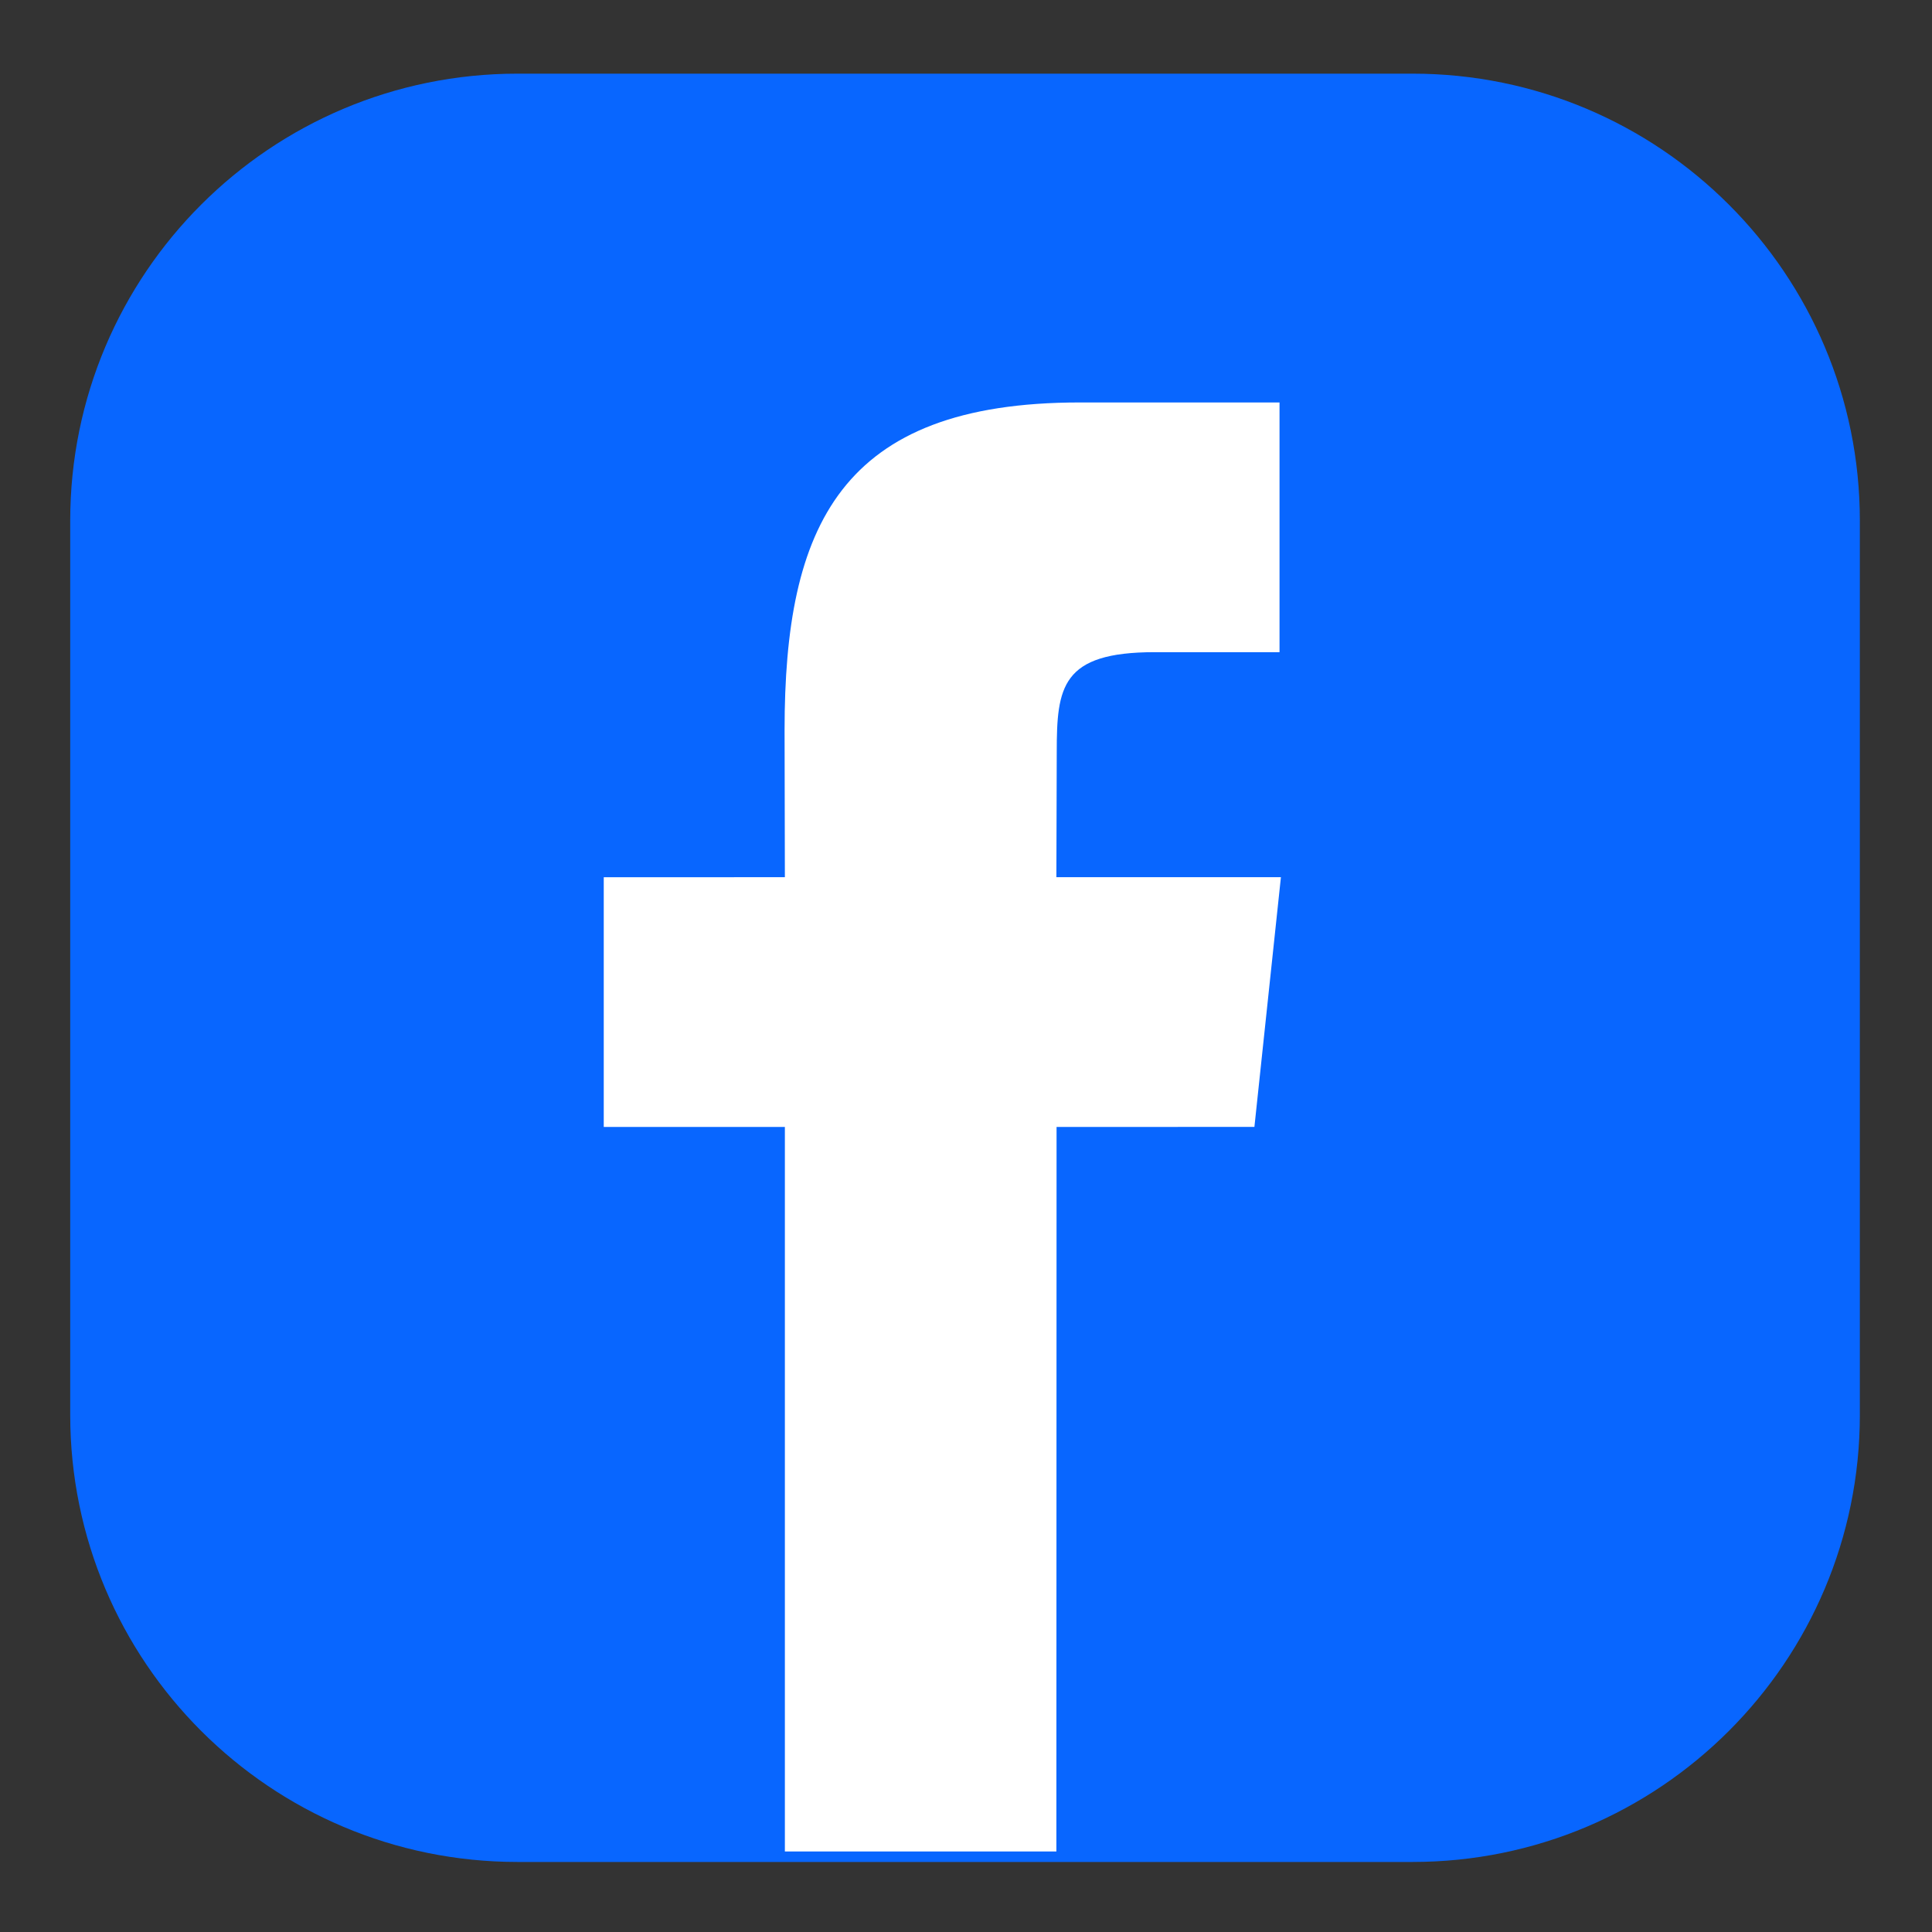
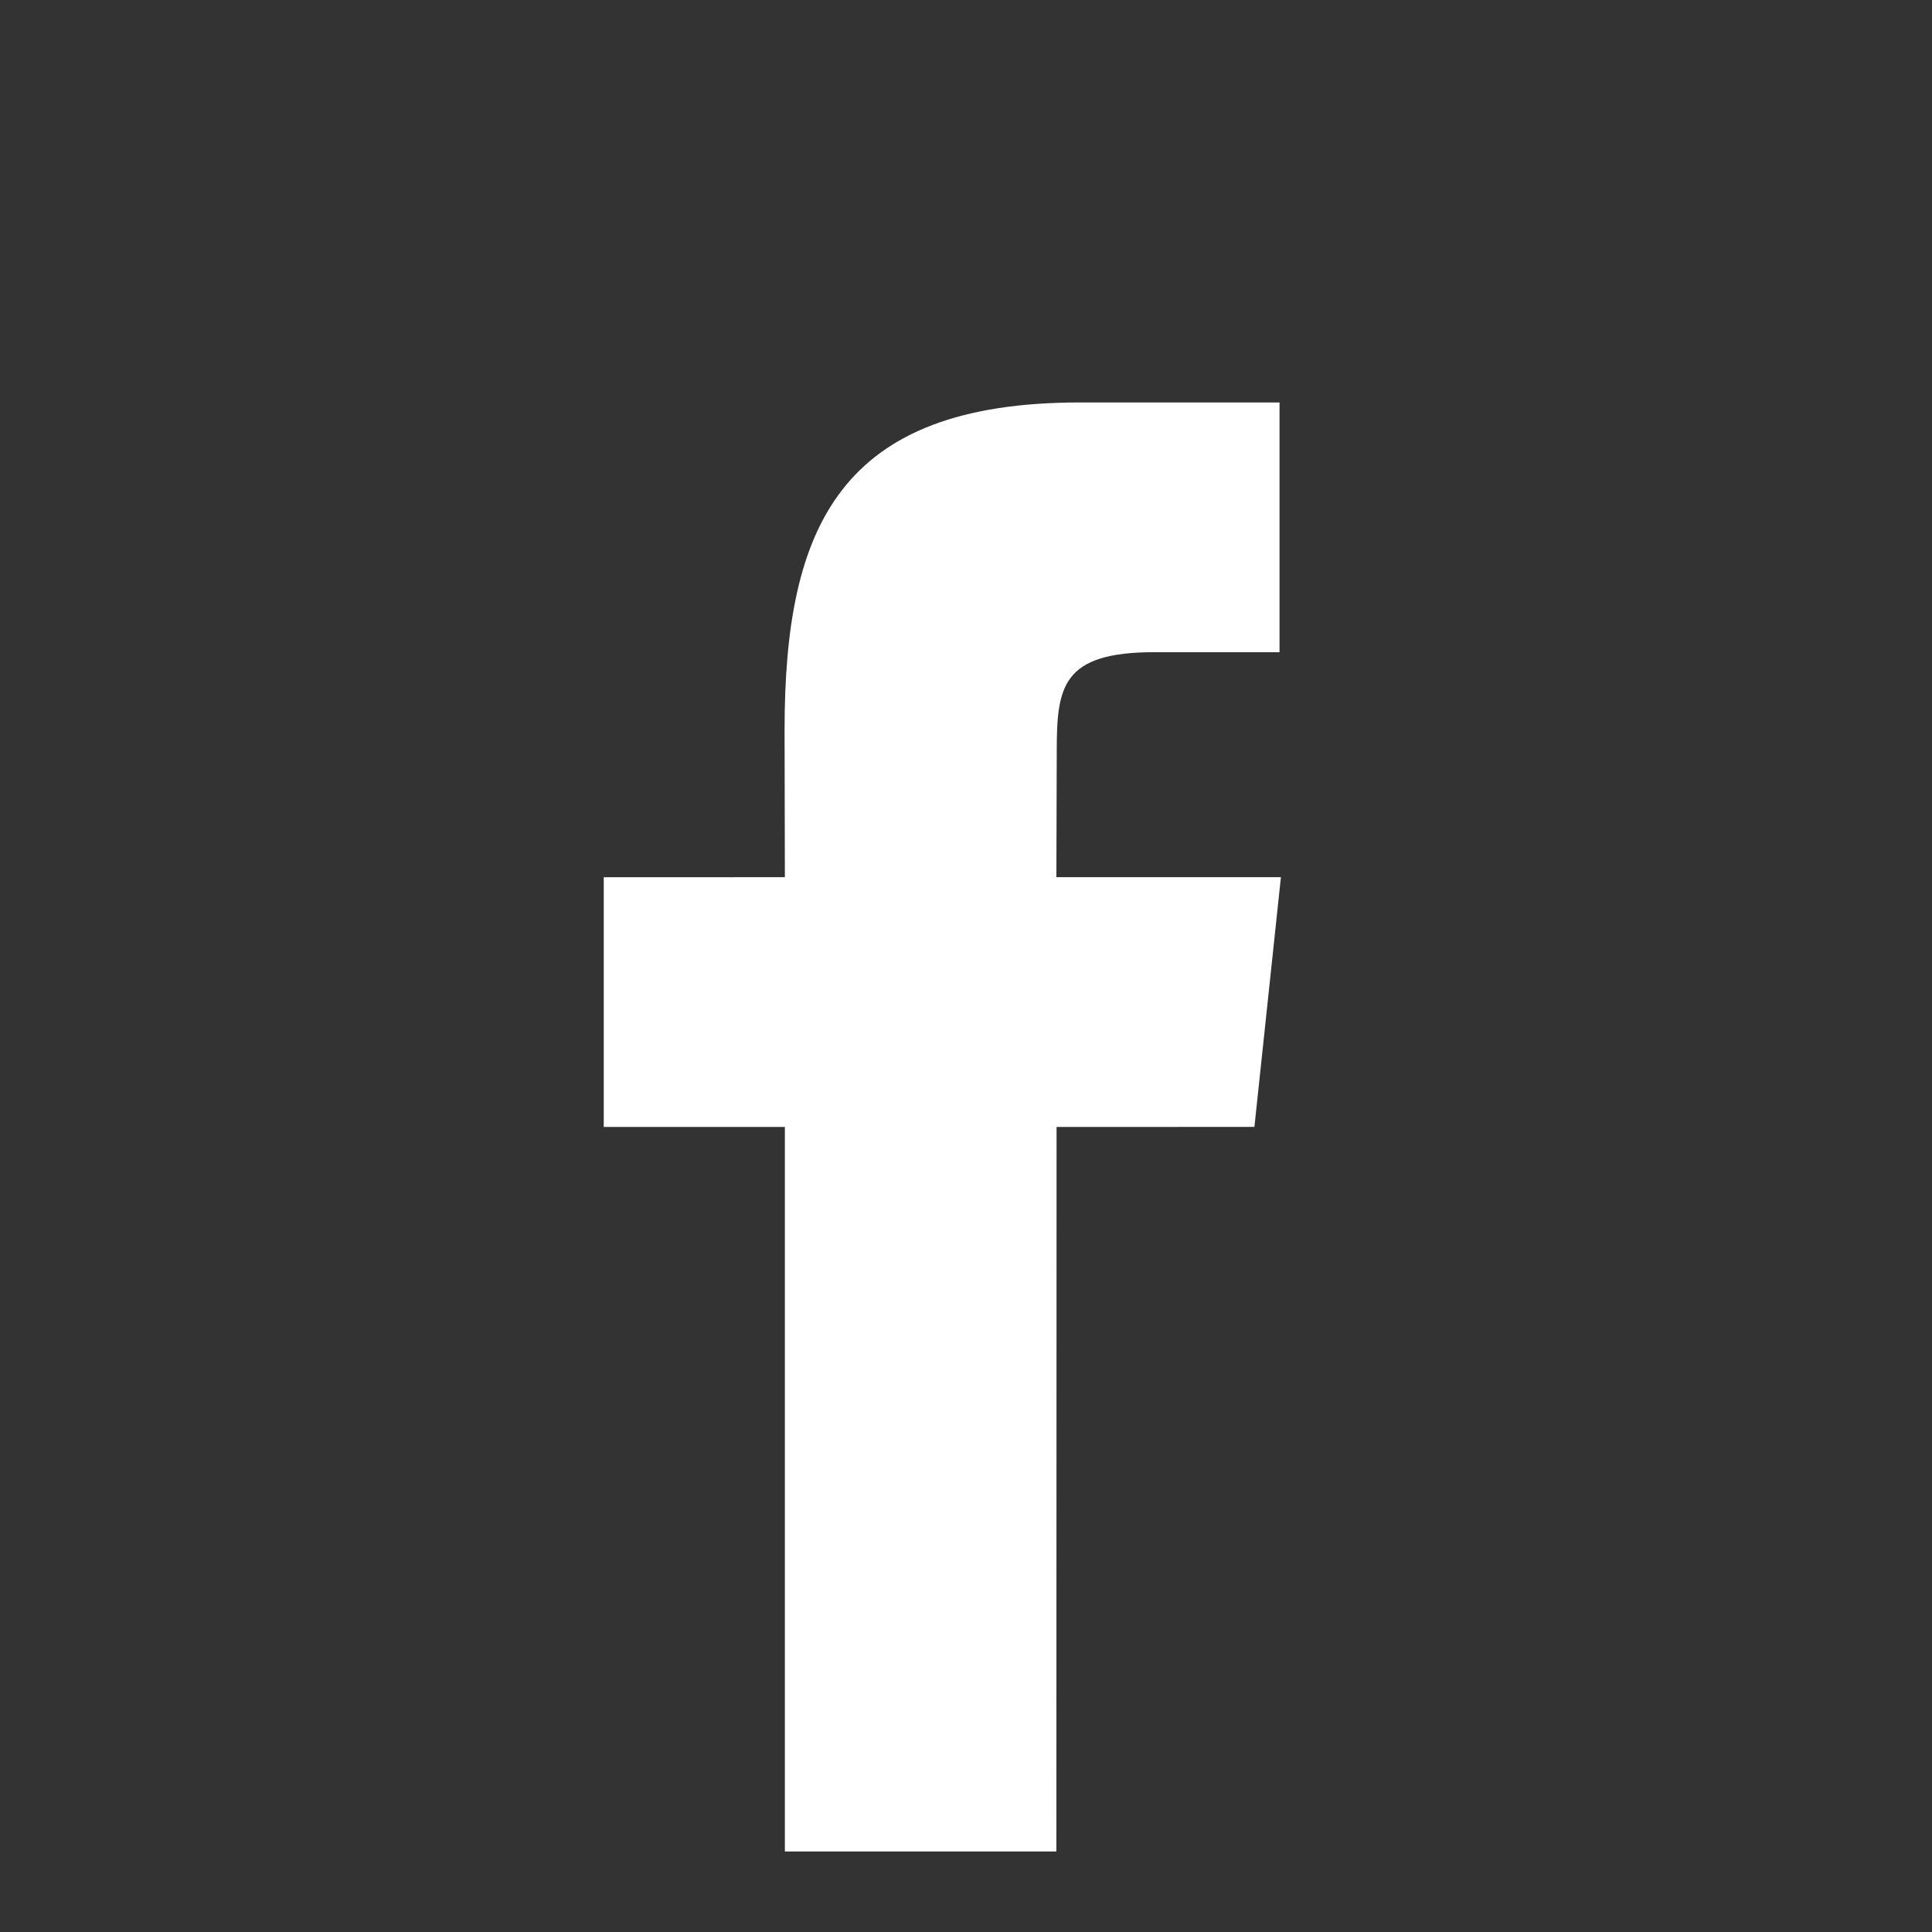
<svg xmlns="http://www.w3.org/2000/svg" width="32" height="32" viewBox="0 0 32 32" fill="none">
  <rect x="0" y="0" width="32" height="32" fill="#333333" stroke="none" />
-   <path d="M30.805 23.434C30.805 27.524 27.487 30.84 23.395 30.84L8.573 30.84C4.48 30.84 1.163 27.524 1.163 23.434L1.163 8.625C1.163 4.534 4.48 1.22 8.573 1.22L23.395 1.22C27.487 1.22 30.805 4.534 30.805 8.625L30.805 23.434L30.805 23.434Z" fill="#0866FF">
- </path>
  <path d="M17.497 30.666L13 30.666L13 18.666L10 18.666L10 14.53L13 14.529L12.995 12.093C12.995 8.719 13.91 6.666 17.884 6.666L21.193 6.666L21.193 10.802L19.125 10.802C17.578 10.802 17.503 11.38 17.503 12.459L17.497 14.529L21.216 14.529L20.777 18.665L17.5 18.666L17.497 30.666Z" fill="#FFFFFF">
</path>
</svg>